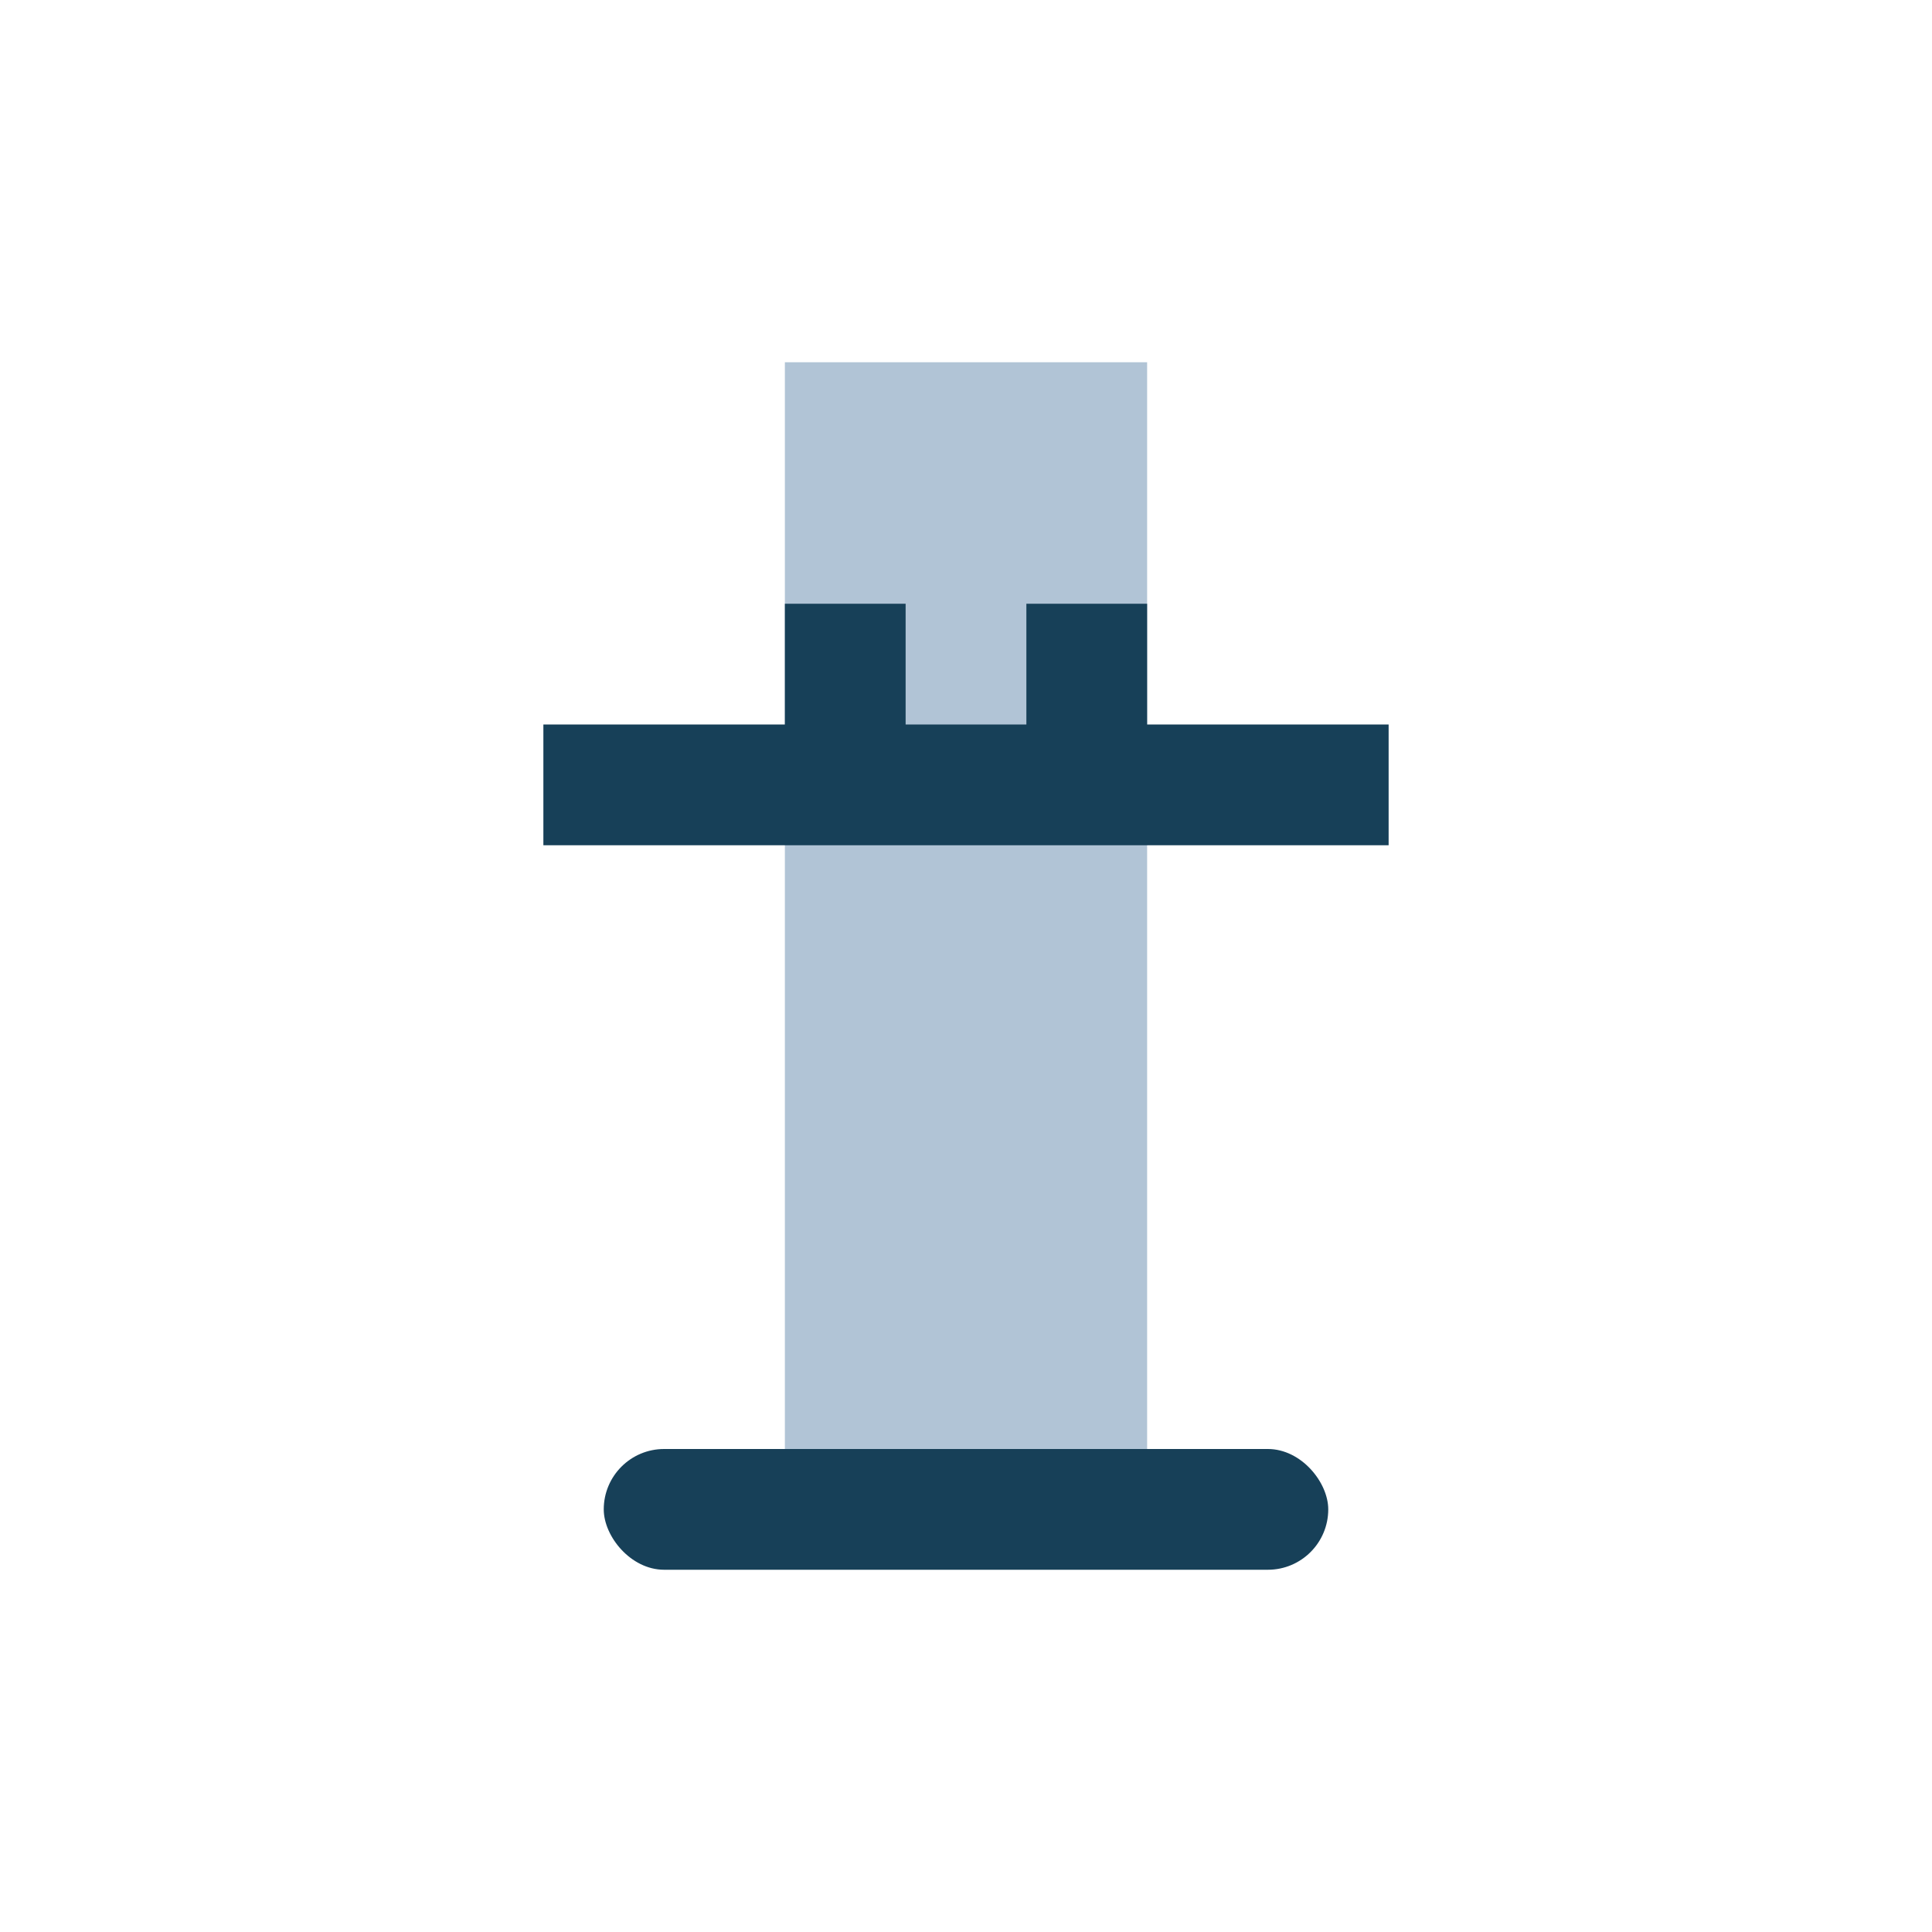
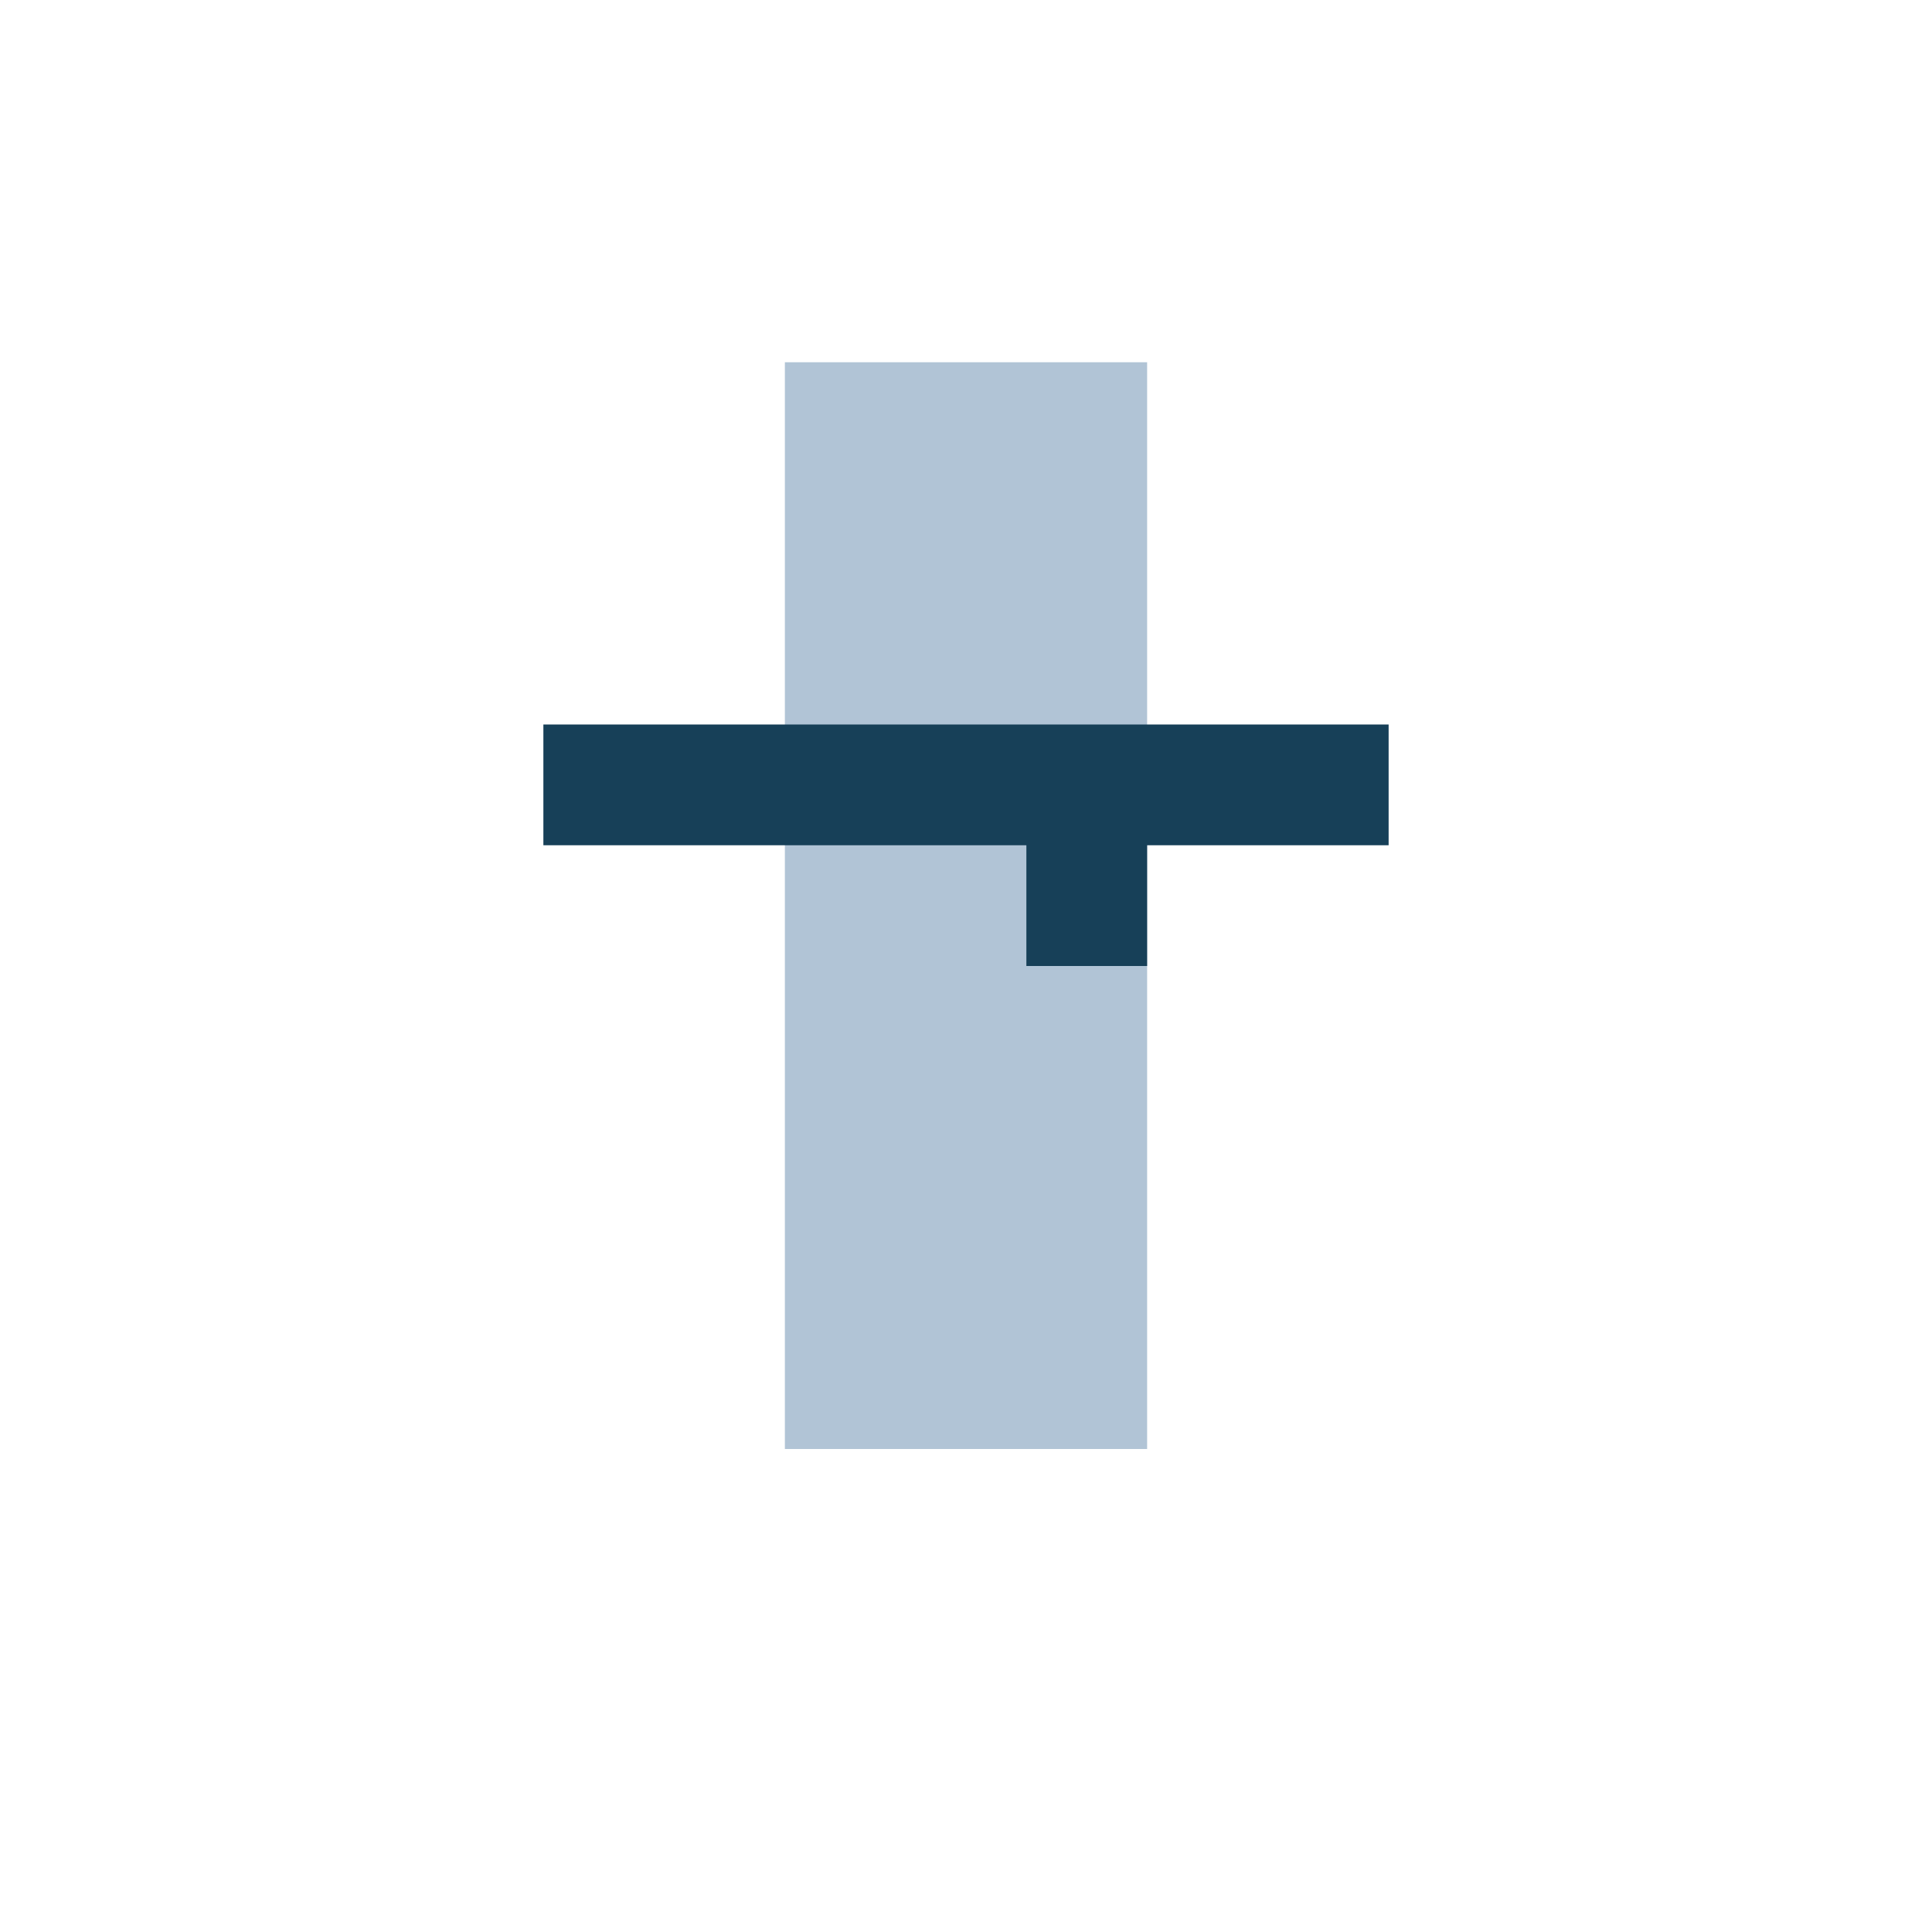
<svg xmlns="http://www.w3.org/2000/svg" width="32" height="32" viewBox="0 0 32 32">
  <rect x="13" y="6" width="6" height="18" fill="#B1C4D6" />
-   <rect x="10" y="24" width="12" height="2" rx="1" fill="#174058" />
-   <path d="M9 13h14m-9 0v-3m4 3v-3" stroke="#174058" stroke-width="2" fill="none" />
+   <path d="M9 13h14m-9 0m4 3v-3" stroke="#174058" stroke-width="2" fill="none" />
</svg>